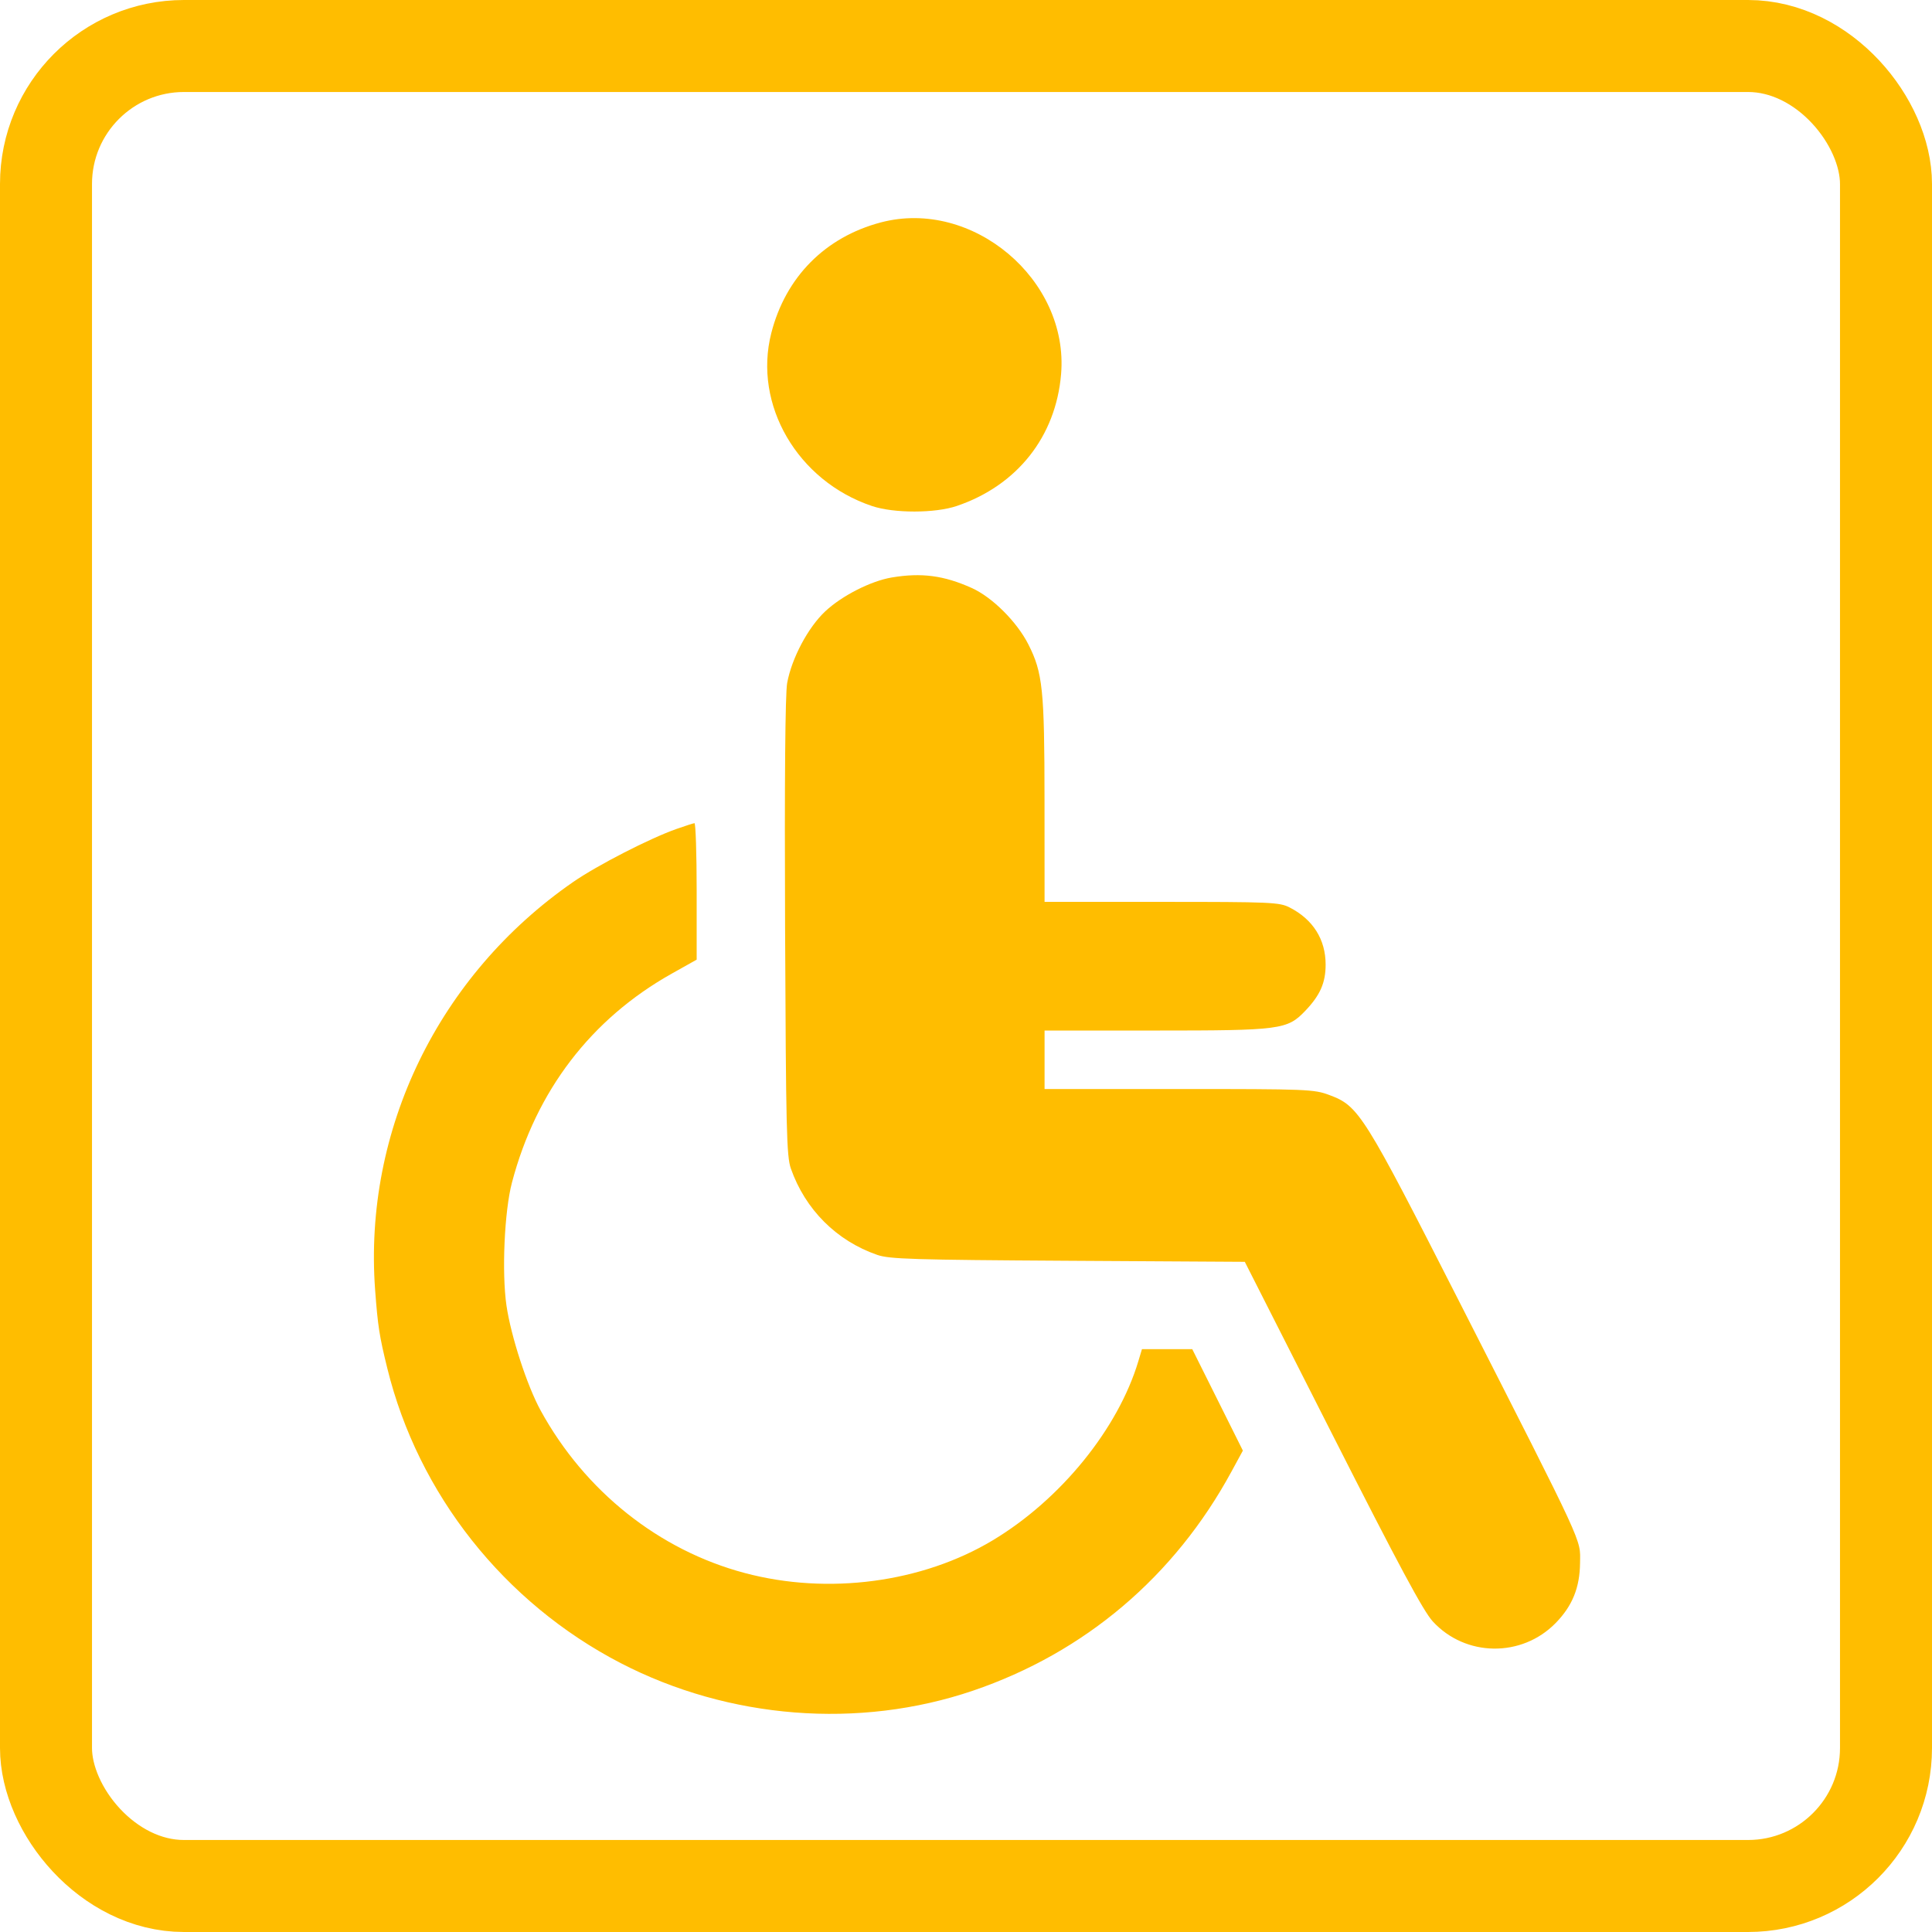
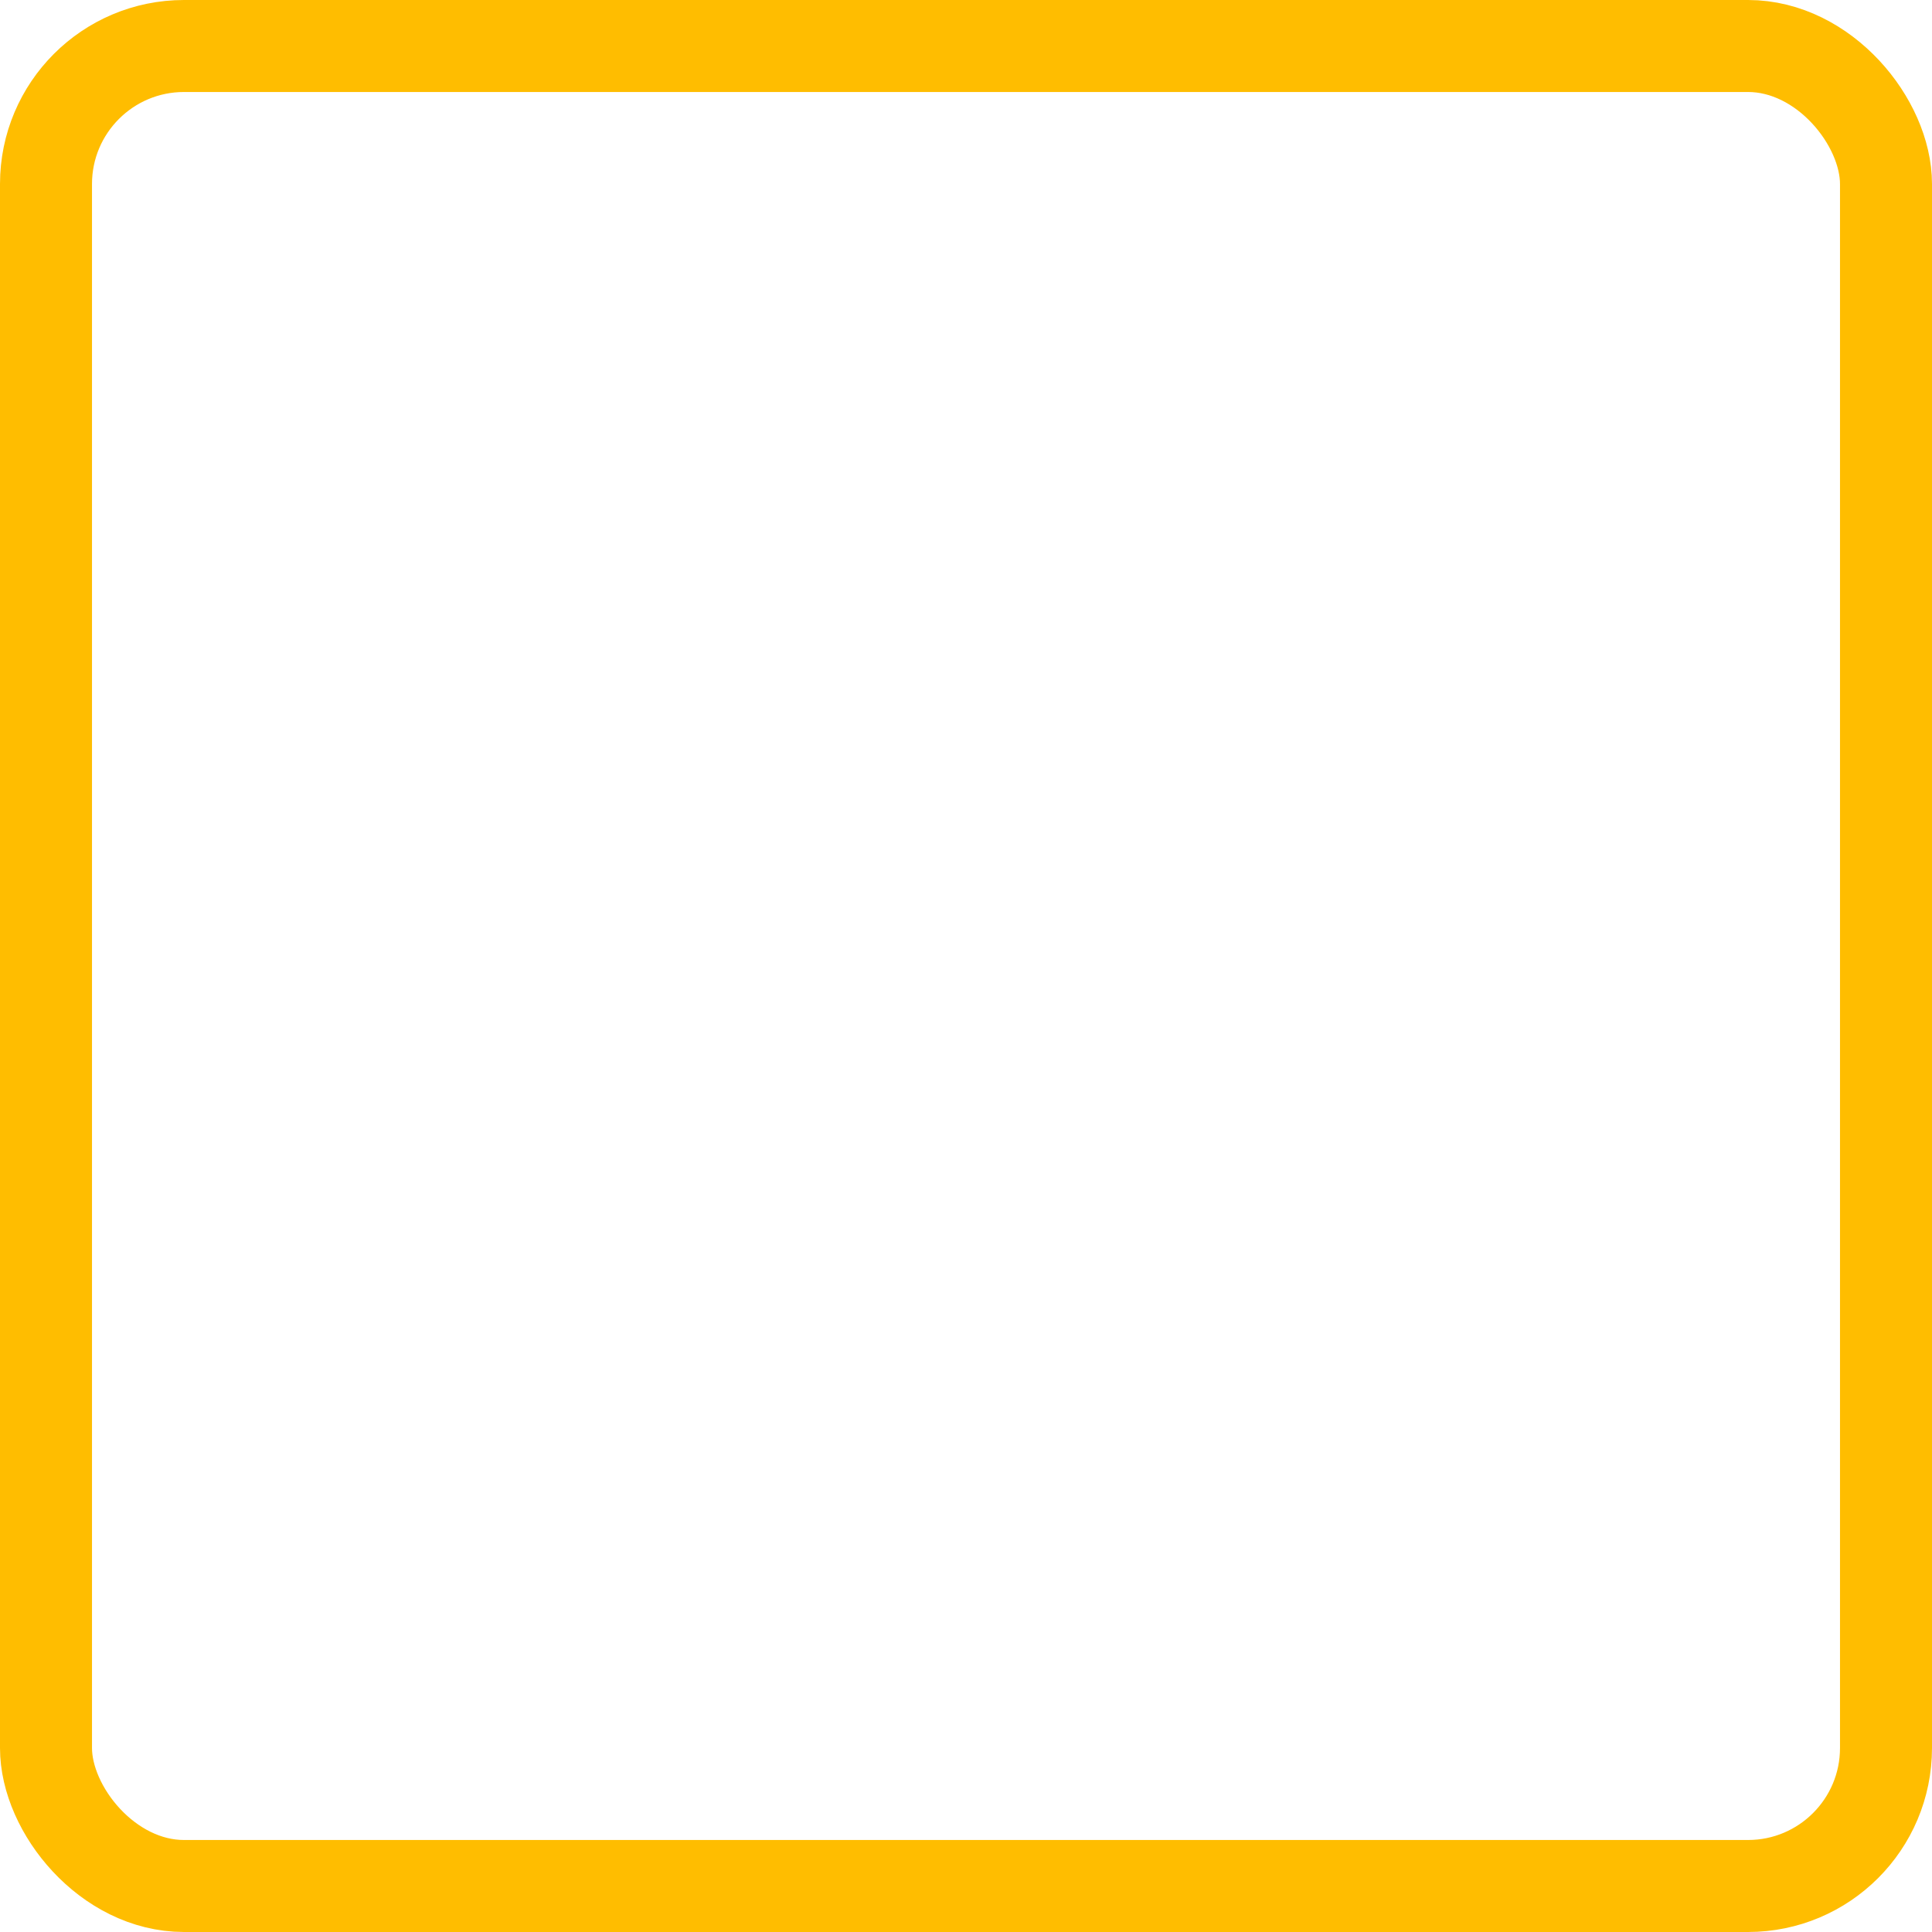
<svg xmlns="http://www.w3.org/2000/svg" width="42" height="42" viewBox="0 0 42 42" fill="none">
  <rect x="1" y="1" width="40" height="40" rx="3" stroke="#FFBD00" stroke-width="2" />
-   <path fill-rule="evenodd" clip-rule="evenodd" d="M19.149 4.835C17.938 5.155 17.078 6.023 16.767 7.242C16.37 8.798 17.337 10.458 18.958 11.001C19.435 11.161 20.328 11.16 20.801 10.999C22.113 10.553 22.953 9.491 23.067 8.135C23.241 6.079 21.14 4.31 19.149 4.835ZM19.385 12.554C18.931 12.631 18.303 12.95 17.941 13.289C17.567 13.639 17.21 14.31 17.112 14.85C17.07 15.084 17.054 16.952 17.067 20.157C17.086 24.567 17.099 25.136 17.193 25.404C17.506 26.294 18.184 26.973 19.07 27.28C19.333 27.372 19.856 27.388 23.216 27.408L27.061 27.431L28.968 31.191C30.411 34.036 30.941 35.023 31.147 35.248C31.857 36.022 33.079 36.038 33.817 35.285C34.183 34.911 34.344 34.513 34.349 33.973C34.354 33.443 34.477 33.708 31.748 28.345C29.639 24.202 29.541 24.044 28.899 23.805C28.566 23.68 28.421 23.674 25.629 23.674H22.708V23.038V22.403H25.111C27.84 22.403 27.983 22.384 28.374 21.976C28.698 21.637 28.818 21.366 28.818 20.97C28.818 20.422 28.544 19.987 28.034 19.727C27.813 19.614 27.627 19.606 25.253 19.606H22.708L22.707 17.398C22.706 14.991 22.668 14.624 22.356 14.009C22.107 13.517 21.569 12.981 21.124 12.782C20.517 12.509 20.031 12.446 19.385 12.554ZM14.7 18.023C14.122 18.227 12.984 18.811 12.461 19.173C9.532 21.199 7.898 24.566 8.155 28.044C8.214 28.83 8.246 29.041 8.419 29.743C9.091 32.482 10.957 34.84 13.492 36.154C15.847 37.374 18.674 37.596 21.151 36.754C23.58 35.928 25.533 34.273 26.771 31.991L27.019 31.535L26.469 30.432L25.919 29.33H25.372H24.825L24.747 29.59C24.306 31.062 23.059 32.597 21.585 33.483C20.046 34.407 18 34.678 16.191 34.196C14.324 33.7 12.714 32.417 11.753 30.663C11.458 30.124 11.108 29.049 11.01 28.38C10.906 27.664 10.965 26.329 11.13 25.706C11.655 23.712 12.85 22.15 14.603 21.166L15.145 20.862V19.376C15.145 18.559 15.123 17.892 15.097 17.895C15.071 17.898 14.892 17.955 14.7 18.023Z" fill="#FFBD00" />
</svg>